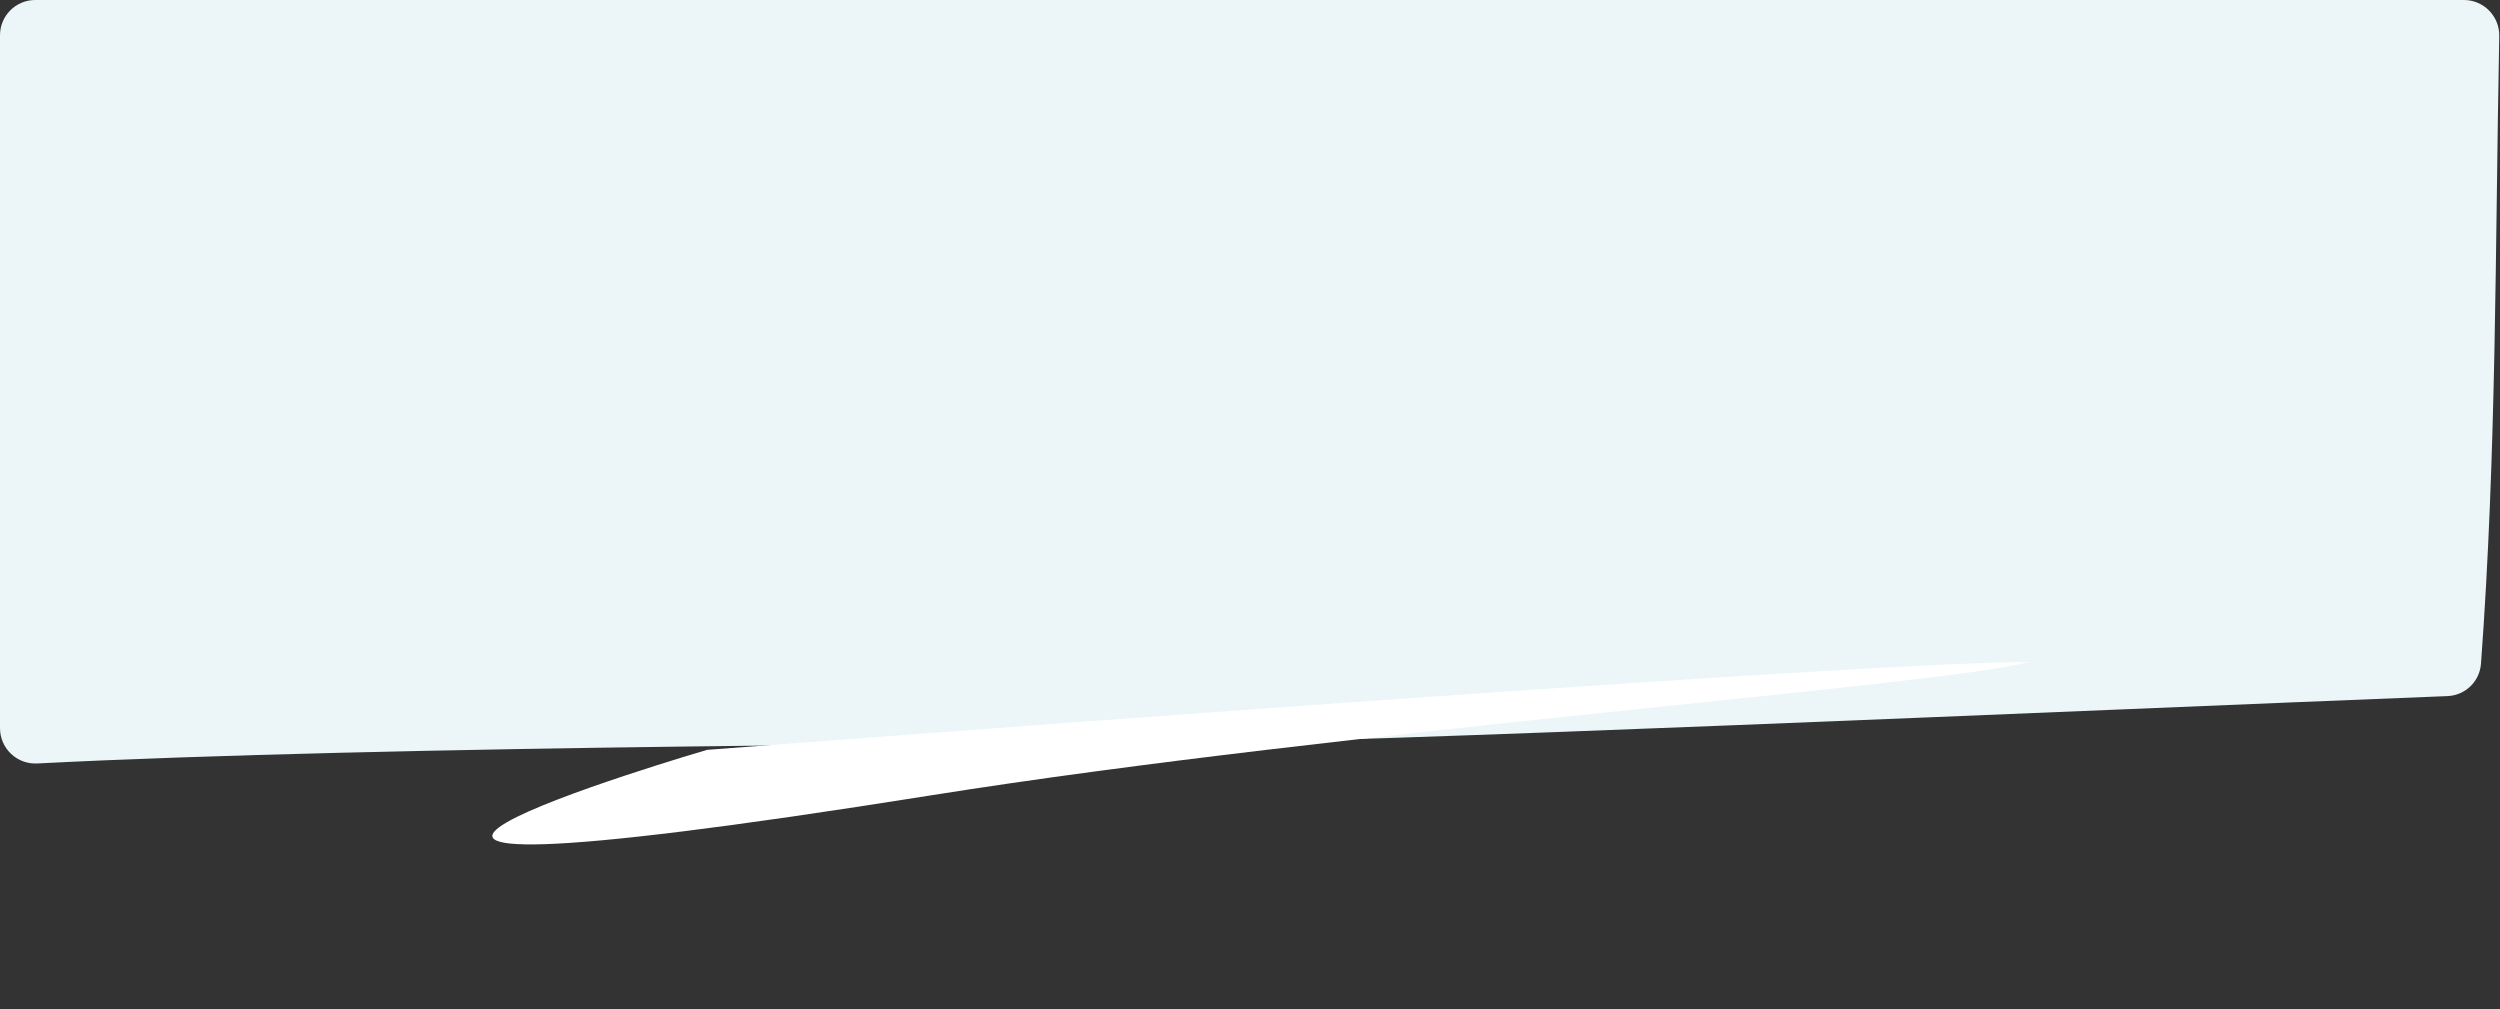
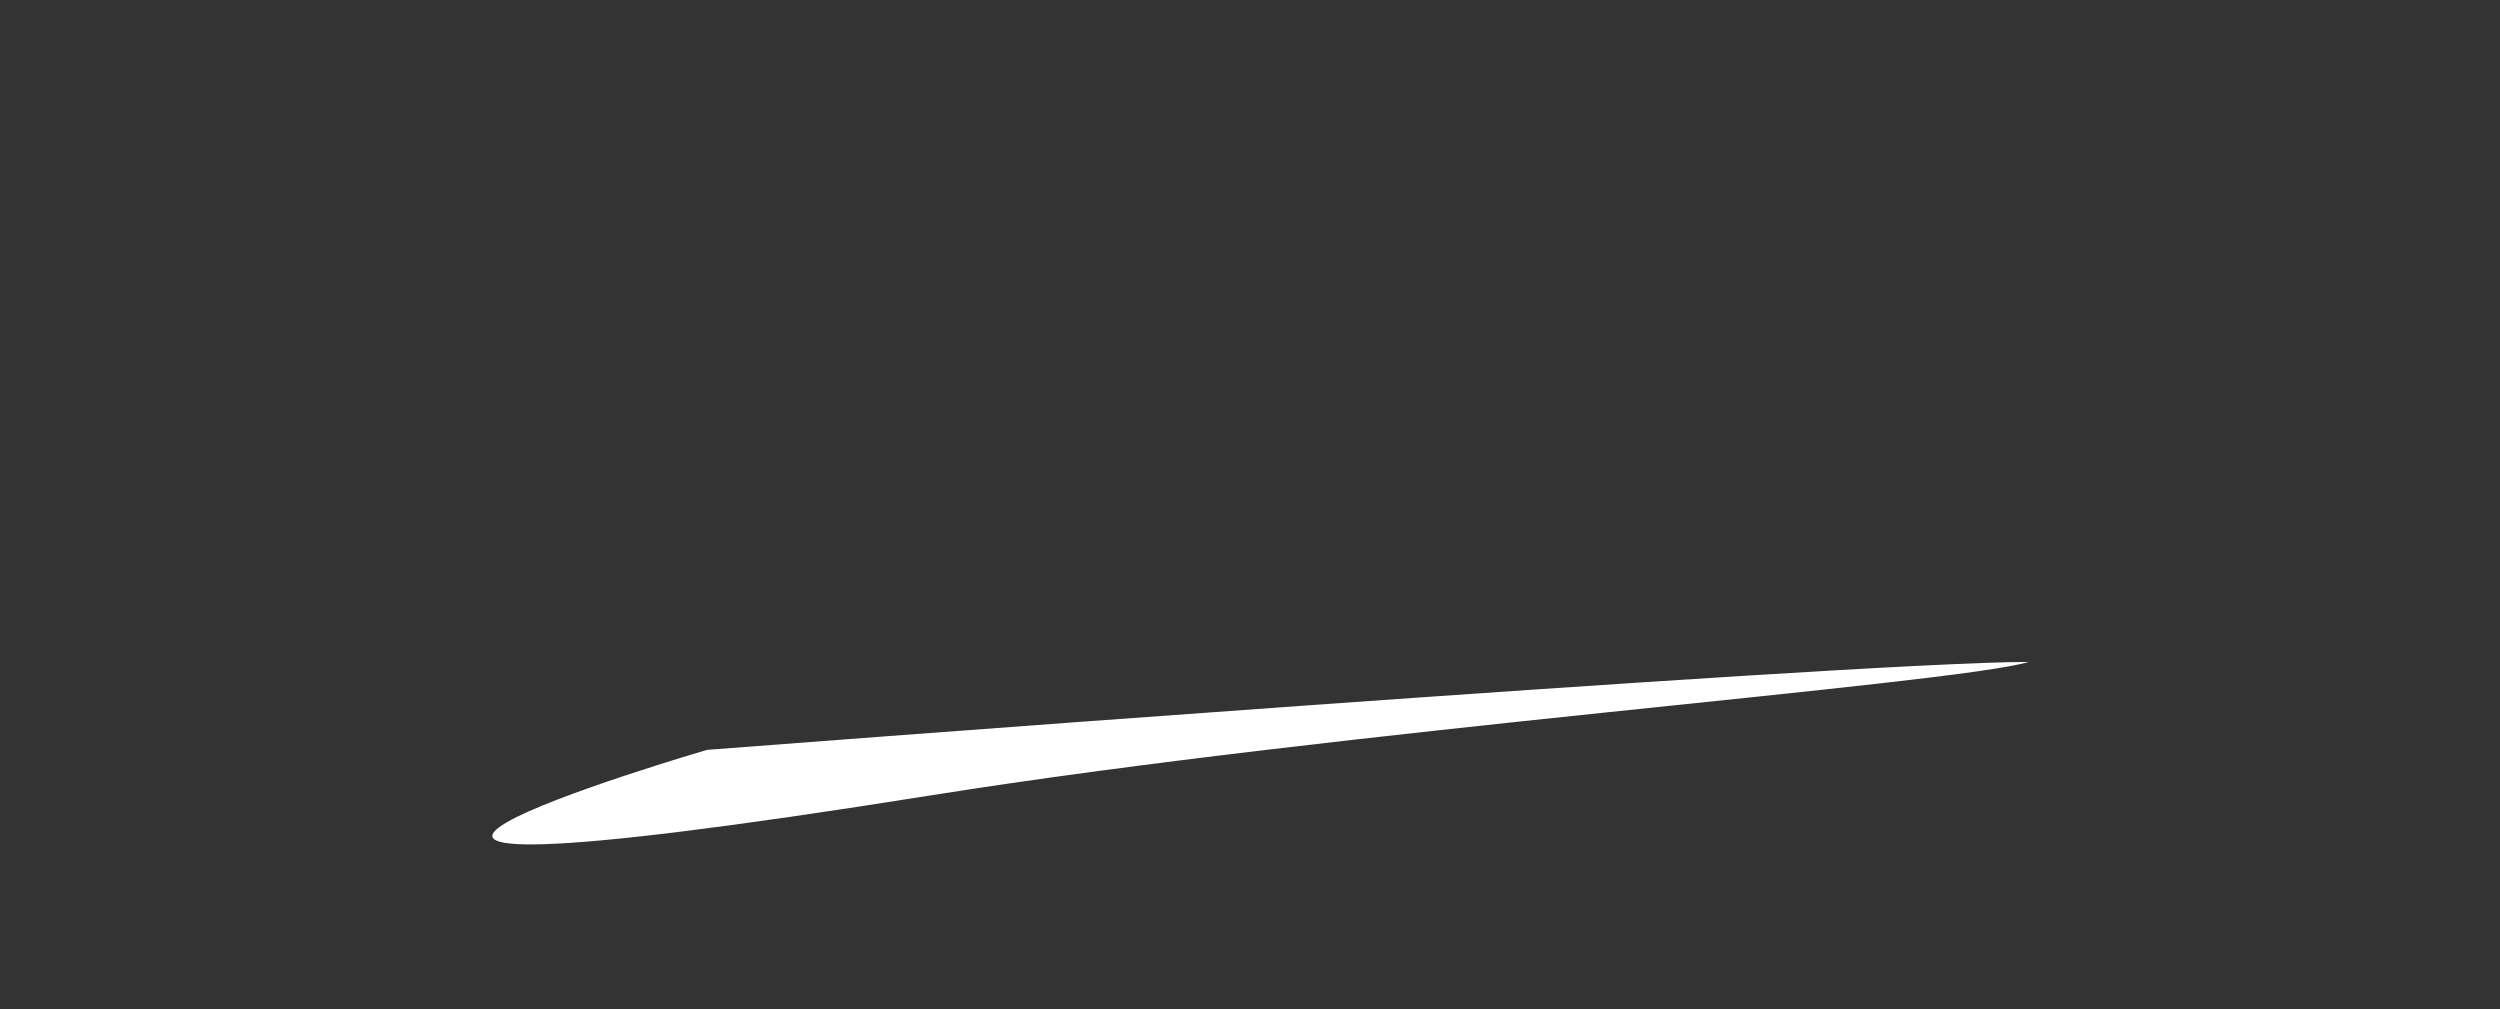
<svg xmlns="http://www.w3.org/2000/svg" width="1303" height="526" viewBox="0 0 1303 526" fill="none">
  <rect x="0" y="0" width="1303" height="526" fill="#333333" stroke="none" />
-   <path d="M0 379.496V18.381C0 8.229 8.225 0 18.376 0H62.111H1284.2C1294.51 0 1302.81 8.489 1302.61 18.801C1300.46 129.516 1301.24 235.464 1293.09 345.922C1292.41 355.195 1284.9 362.439 1275.61 362.806C1078.09 370.619 703.187 387.235 615.646 387.235C539.276 387.235 198.271 388.66 19.409 397.925C8.843 398.472 0 390.075 0 379.496Z" fill="#ECF5F7" />
  <path d="M1057.5 345C963.473 344.999 368.5 390.827 368.5 390.827C368.5 390.827 51.095 483.683 485.5 414.493C700.941 380.179 1016.21 356.916 1057.5 345Z" fill="white" />
</svg>